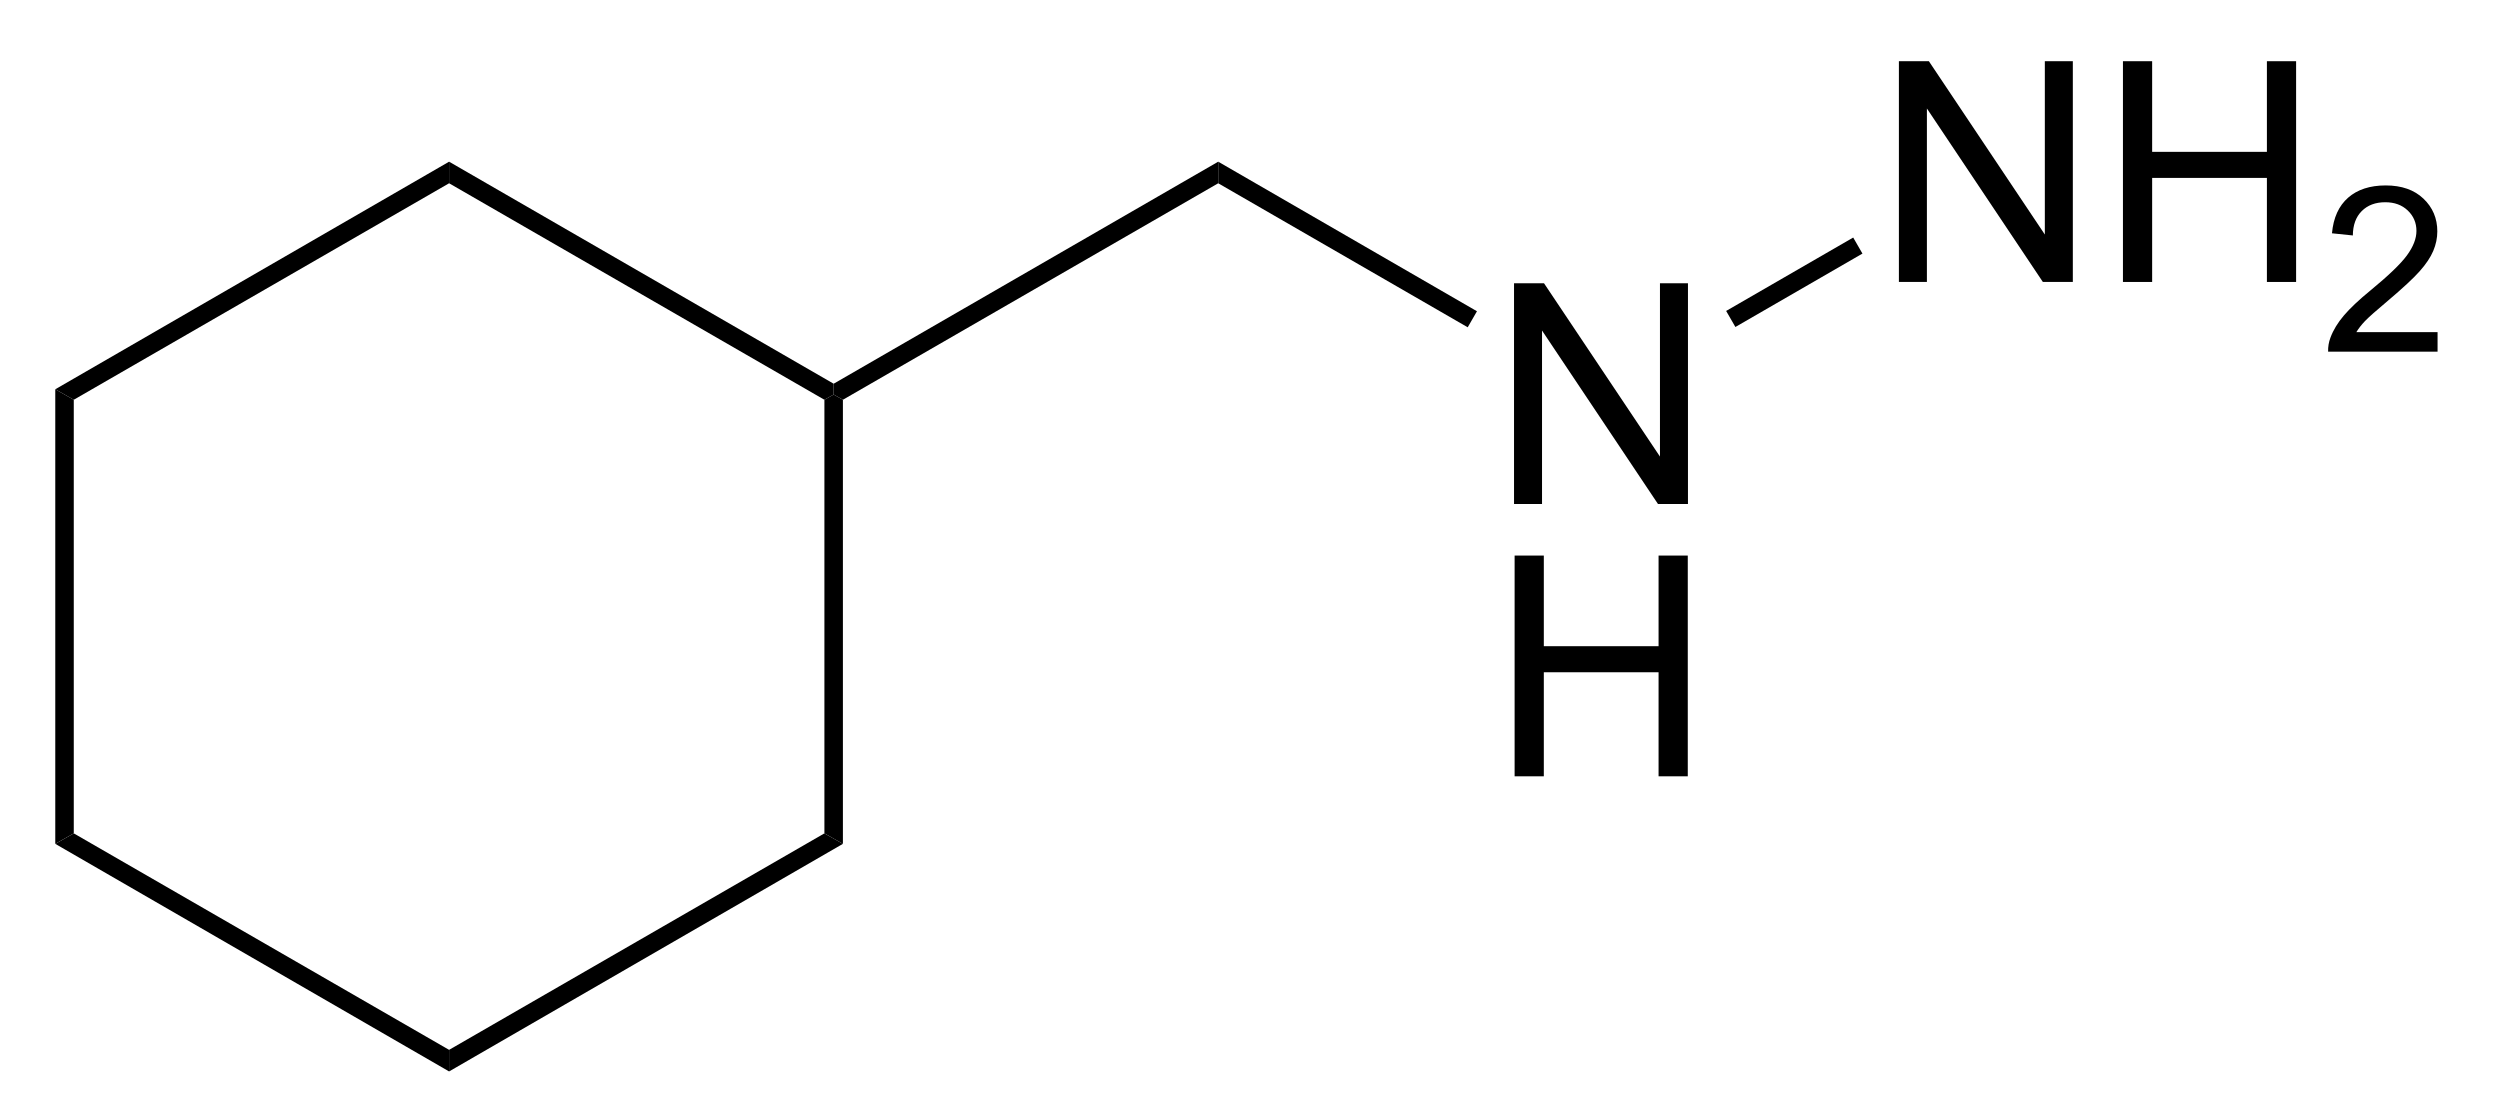
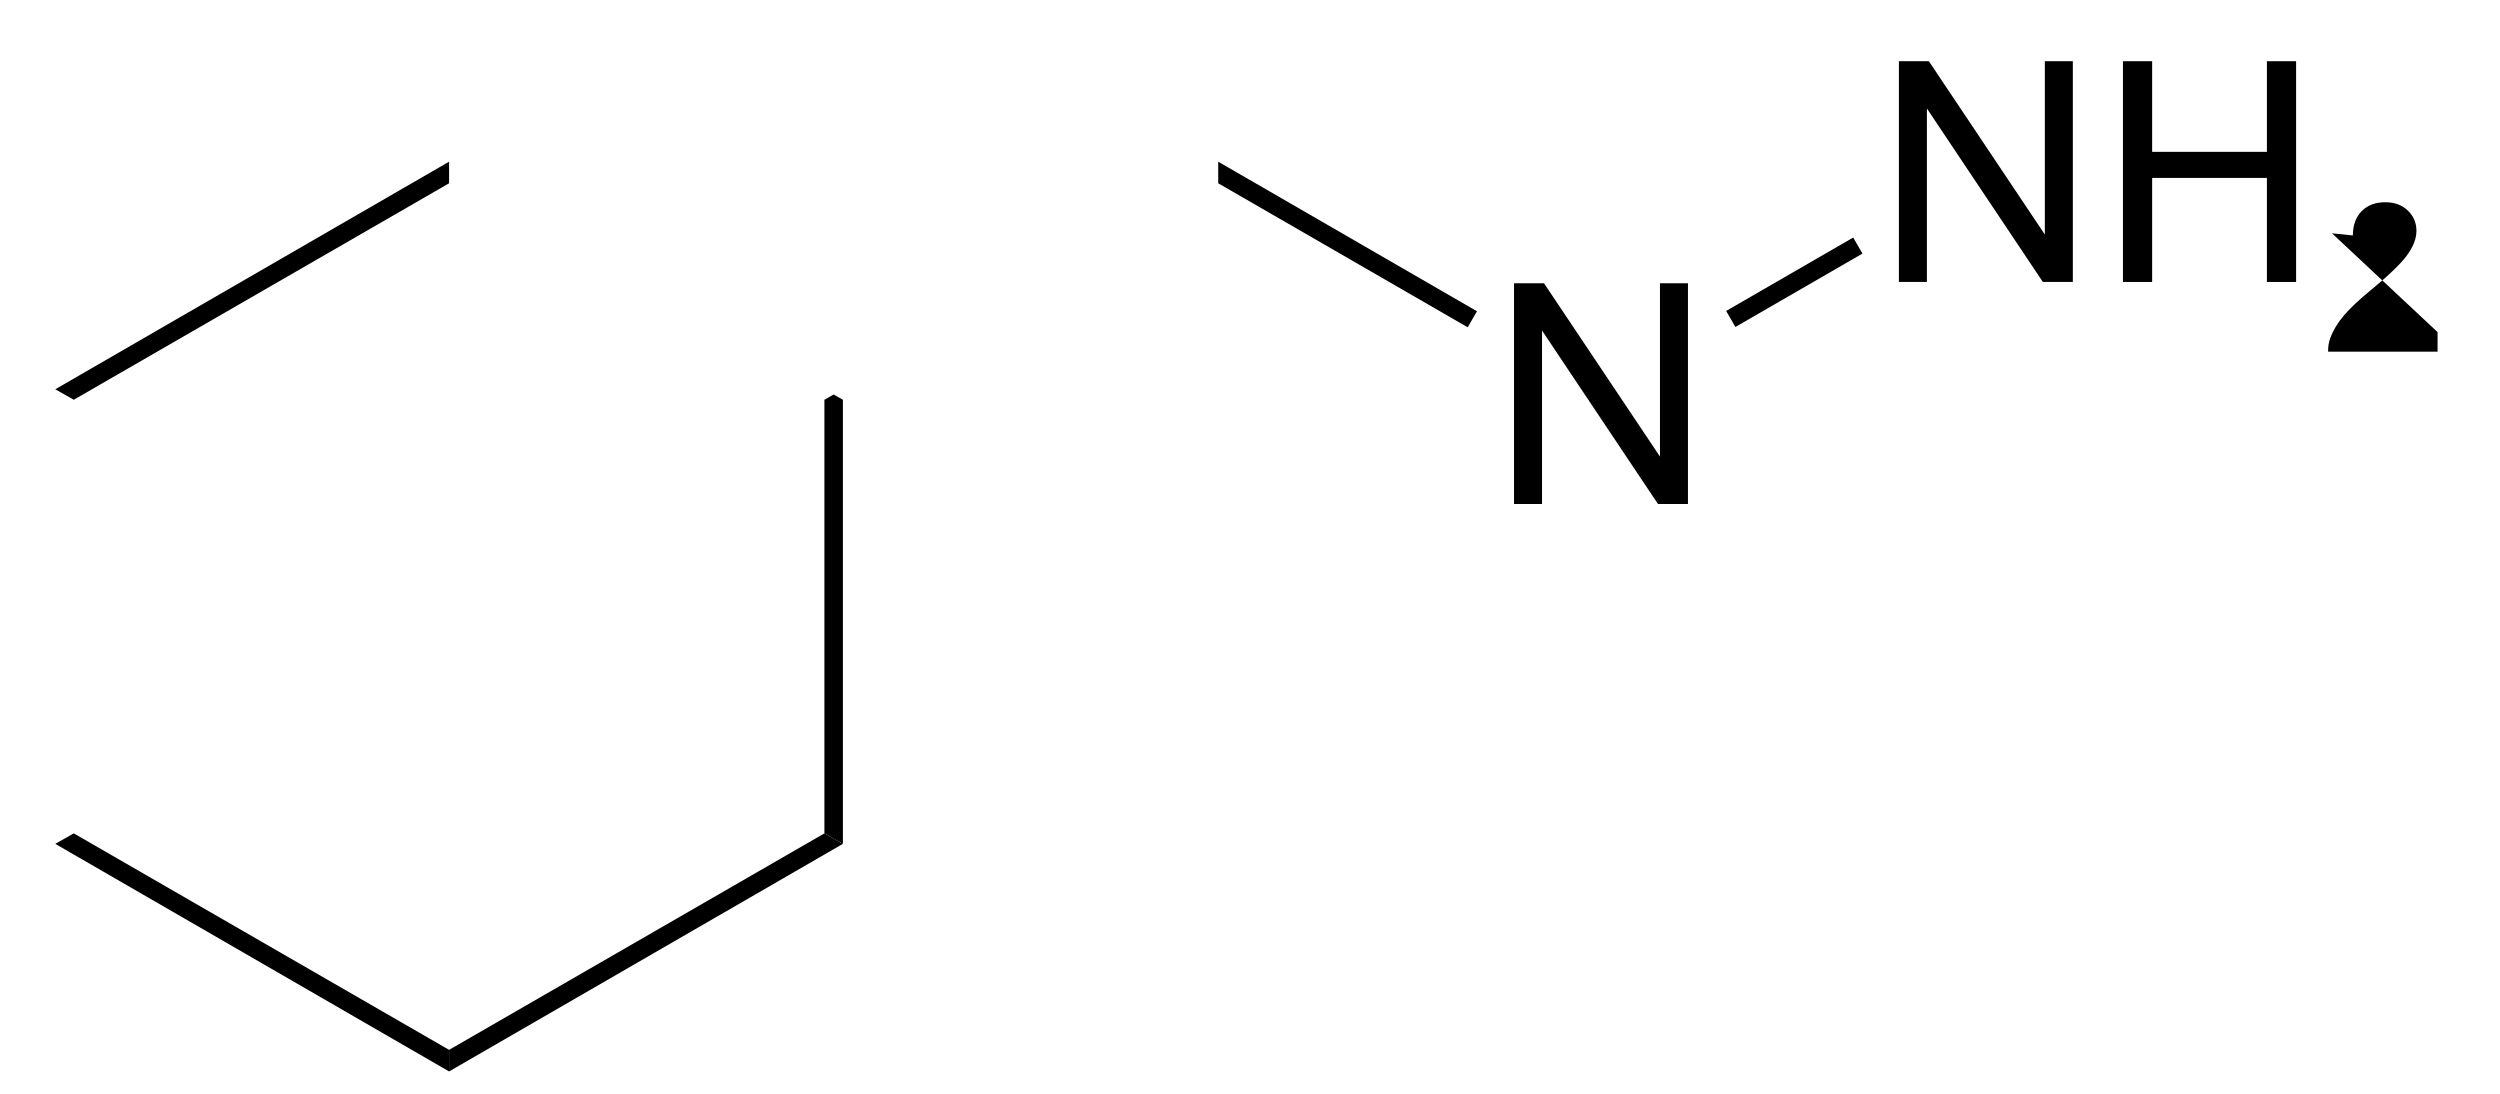
<svg xmlns="http://www.w3.org/2000/svg" xmlns:ns1="http://www.inkscape.org/namespaces/inkscape" xmlns:ns2="http://sodipodi.sourceforge.net/DTD/sodipodi-0.dtd" viewBox="115.76 108.76 77.58 33.94" preserveAspectRatio="xMidYMid" width="100%" height="100%" id="svg3043" version="1.1" ns1:version="0.48.1 " ns2:docname="Cimemoxin.svg">
  <defs id="defs3109" />
  <ns2:namedview pagecolor="#ffffff" bordercolor="#666666" borderopacity="1" objecttolerance="10" gridtolerance="10" guidetolerance="10" ns1:pageopacity="0" ns1:pageshadow="2" ns1:window-width="694" ns1:window-height="480" id="namedview3107" showgrid="false" ns1:zoom="6.5480794" ns1:cx="36.861831" ns1:cy="16.97" ns1:window-x="0" ns1:window-y="0" ns1:window-maximized="0" ns1:current-layer="svg3043" />
  <clipPath id="272">
    <rect x="0.3" y="0.3" width="539.4" height="719.15" id="rect3046" />
  </clipPath>
  <g id="drawing" transform="matrix(0.957,0,0,0.957,6.693,5.445)">
    <path style="fill:#ffffff;fill-opacity:0" d="m 115.76,108.76 77.58,0 0,33.94 -77.58,0 z" id="rect3049" ns1:connector-curvature="0" />
    <g id="page" clip-path="url(#272)">
      <g id="Solid">
-         <path d="m 141.3,120.92 0,0 -0.3,-0.17 0,-0.35 12.47,-7.2 0,0.35 0,0.35 z" shape-rendering="geometricPrecision" id="path3053" ns1:connector-curvature="0" style="fill:#000000;fill-rule:evenodd;stroke:#000000;stroke-width:0;stroke-linejoin:miter" />
-       </g>
+         </g>
      <g id="g3055">
-         <path d="m 141,120.4 0,0 0,0.35 -0.3,0.17 -12.17,-7.02 0,-0.35 0,-0.35 z" shape-rendering="geometricPrecision" id="path3057" ns1:connector-curvature="0" style="fill:#000000;fill-rule:evenodd;stroke:#000000;stroke-width:0;stroke-linejoin:miter" />
-       </g>
+         </g>
      <g id="g3059">
        <path d="m 128.53,113.2 0,0 0,0.35 0,0.35 -12.17,7.02 -0.3,-0.17 -0.3,-0.17 z" shape-rendering="geometricPrecision" id="path3061" ns1:connector-curvature="0" style="fill:#000000;fill-rule:evenodd;stroke:#000000;stroke-width:0;stroke-linejoin:miter" />
      </g>
      <g id="g3063">
-         <path d="m 115.76,120.58 0,0 0.3,0.17 0.3,0.17 0,14.06 -0.3,0.17 -0.3,0.17 z" shape-rendering="geometricPrecision" id="path3065" ns1:connector-curvature="0" style="fill:#000000;fill-rule:evenodd;stroke:#000000;stroke-width:0;stroke-linejoin:miter" />
-       </g>
+         </g>
      <g id="g3067">
        <path d="m 115.76,135.32 0,0 0.3,-0.17 0.3,-0.17 12.17,7.02 0,0.35 0,0.35 z" shape-rendering="geometricPrecision" id="path3069" ns1:connector-curvature="0" style="fill:#000000;fill-rule:evenodd;stroke:#000000;stroke-width:0;stroke-linejoin:miter" />
      </g>
      <g id="g3071">
        <path d="m 128.53,142.7 0,0 0,-0.35 0,-0.35 12.17,-7.02 0.3,0.17 0.3,0.17 z" shape-rendering="geometricPrecision" id="path3073" ns1:connector-curvature="0" style="fill:#000000;fill-rule:evenodd;stroke:#000000;stroke-width:0;stroke-linejoin:miter" />
      </g>
      <g id="g3075">
        <path d="m 141.3,135.32 0,0 -0.3,-0.17 -0.3,-0.17 0,-14.06 0.3,-0.17 0.3,0.17 z" shape-rendering="geometricPrecision" id="path3077" ns1:connector-curvature="0" style="fill:#000000;fill-rule:evenodd;stroke:#000000;stroke-width:0;stroke-linejoin:miter" />
      </g>
      <g id="g3079">
        <g style="text-anchor:start" id="text3081">
          <path d="m 163.062,124.3 0,-7.158 0.972,0 3.76,5.62 0,-5.62 0.908,0 0,7.158 -0.972,0 -3.76,-5.625 0,5.625 z" style="font-size:10px;fill:#000000;font-family:Arial" id="path3883" ns1:connector-curvature="0" />
        </g>
      </g>
      <g id="g3085">
        <path d="m 153.47,113.9 0,0 0,-0.35 0,-0.35 8.39,4.85 -0.15,0.26 -0.15,0.26 z" shape-rendering="geometricPrecision" id="path3087" ns1:connector-curvature="0" style="fill:#000000;fill-rule:evenodd;stroke:#000000;stroke-width:0;stroke-linejoin:miter" />
      </g>
      <g id="g3089">
        <g style="text-anchor:start" id="text3091">
          <path d="m 175.542,117.1 0,-7.158 0.972,0 3.76,5.62 0,-5.62 0.908,0 0,7.158 -0.972,0 -3.76,-5.625 0,5.625 z" style="font-size:10px;fill:#000000;font-family:Arial" id="path3886" ns1:connector-curvature="0" />
          <path d="m 182.807,117.1 0,-7.158 0.947,0 0,2.939 3.721,0 0,-2.939 0.947,0 0,7.158 -0.947,0 0,-3.374 -3.721,0 0,3.374 z" style="font-size:10px;fill:#000000;font-family:Arial" id="path3888" ns1:connector-curvature="0" />
-           <path d="m 193.009,118.726 0,0.634 -3.549,0 c -0.005,-0.159 0.021,-0.311 0.077,-0.458 0.09,-0.242 0.235,-0.48 0.434,-0.714 0.199,-0.234 0.486,-0.505 0.862,-0.813 0.583,-0.479 0.978,-0.858 1.183,-1.137 0.205,-0.28 0.308,-0.544 0.308,-0.793 0,-0.261 -0.093,-0.482 -0.28,-0.661 -0.187,-0.179 -0.43,-0.269 -0.731,-0.269 -0.317,0 -0.571,0.095 -0.762,0.286 -0.19,0.19 -0.287,0.454 -0.289,0.791 l -0.677,-0.07 c 0.046,-0.505 0.221,-0.89 0.524,-1.155 0.303,-0.265 0.709,-0.397 1.219,-0.397 0.515,10e-6 0.923,0.143 1.223,0.428 0.3,0.286 0.45,0.64 0.45,1.062 0,0.215 -0.044,0.426 -0.132,0.634 -0.088,0.208 -0.234,0.426 -0.438,0.656 -0.204,0.23 -0.543,0.544 -1.016,0.945 -0.396,0.332 -0.649,0.557 -0.762,0.676 -0.112,0.118 -0.205,0.237 -0.278,0.357 z" style="font-size:7.5px;fill:#000000;font-family:Arial" id="path3890" ns1:connector-curvature="0" />
+           <path d="m 193.009,118.726 0,0.634 -3.549,0 c -0.005,-0.159 0.021,-0.311 0.077,-0.458 0.09,-0.242 0.235,-0.48 0.434,-0.714 0.199,-0.234 0.486,-0.505 0.862,-0.813 0.583,-0.479 0.978,-0.858 1.183,-1.137 0.205,-0.28 0.308,-0.544 0.308,-0.793 0,-0.261 -0.093,-0.482 -0.28,-0.661 -0.187,-0.179 -0.43,-0.269 -0.731,-0.269 -0.317,0 -0.571,0.095 -0.762,0.286 -0.19,0.19 -0.287,0.454 -0.289,0.791 l -0.677,-0.07 z" style="font-size:7.5px;fill:#000000;font-family:Arial" id="path3890" ns1:connector-curvature="0" />
        </g>
      </g>
      <g id="g3097">
        <path d="m 170.24,118.56 0,0 -0.15,-0.26 -0.15,-0.26 4.12,-2.38 0.15,0.26 0.15,0.26 z" shape-rendering="geometricPrecision" id="path3099" ns1:connector-curvature="0" style="fill:#000000;fill-rule:evenodd;stroke:#000000;stroke-width:0;stroke-linejoin:miter" />
      </g>
      <g id="g3101">
        <g style="text-anchor:start" id="text3103">
-           <path d="m 163.081,133.13 0,-7.158 0.947,0 0,2.939 3.721,0 0,-2.939 0.947,0 0,7.158 -0.947,0 0,-3.374 -3.721,0 0,3.374 z" style="font-size:10px;fill:#000000;font-family:Arial" id="path3893" ns1:connector-curvature="0" />
-         </g>
+           </g>
      </g>
    </g>
  </g>
</svg>